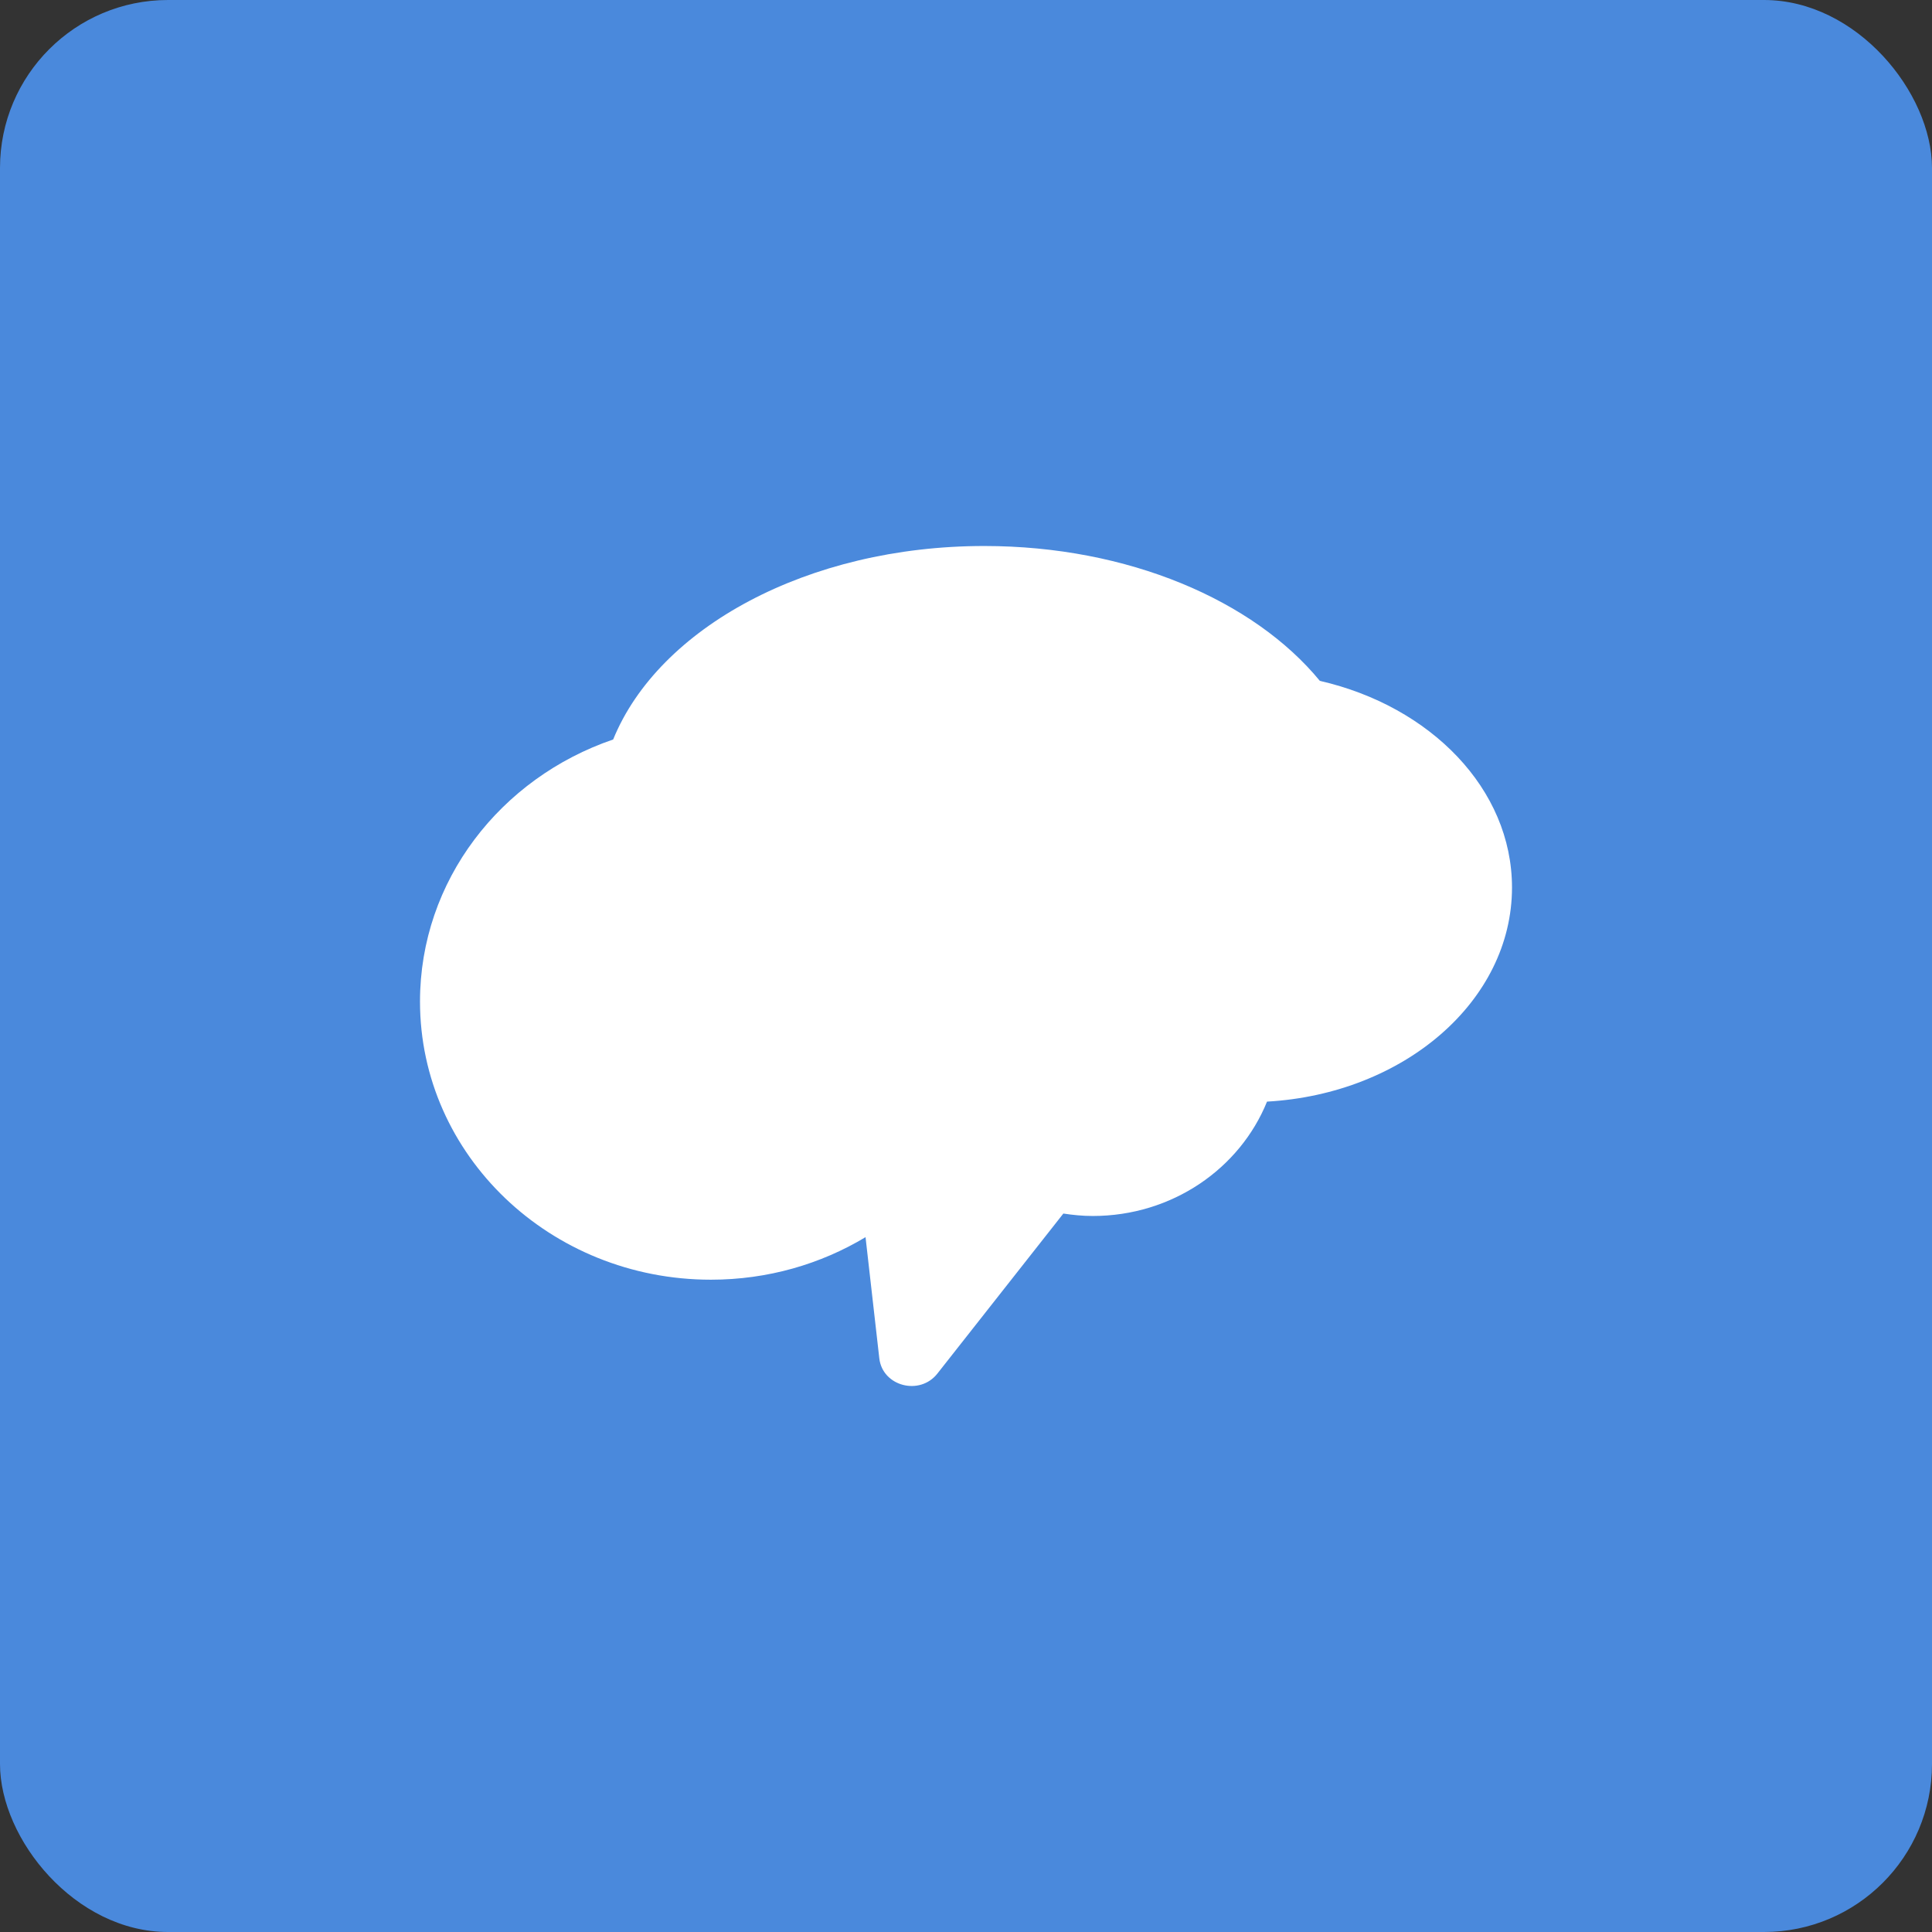
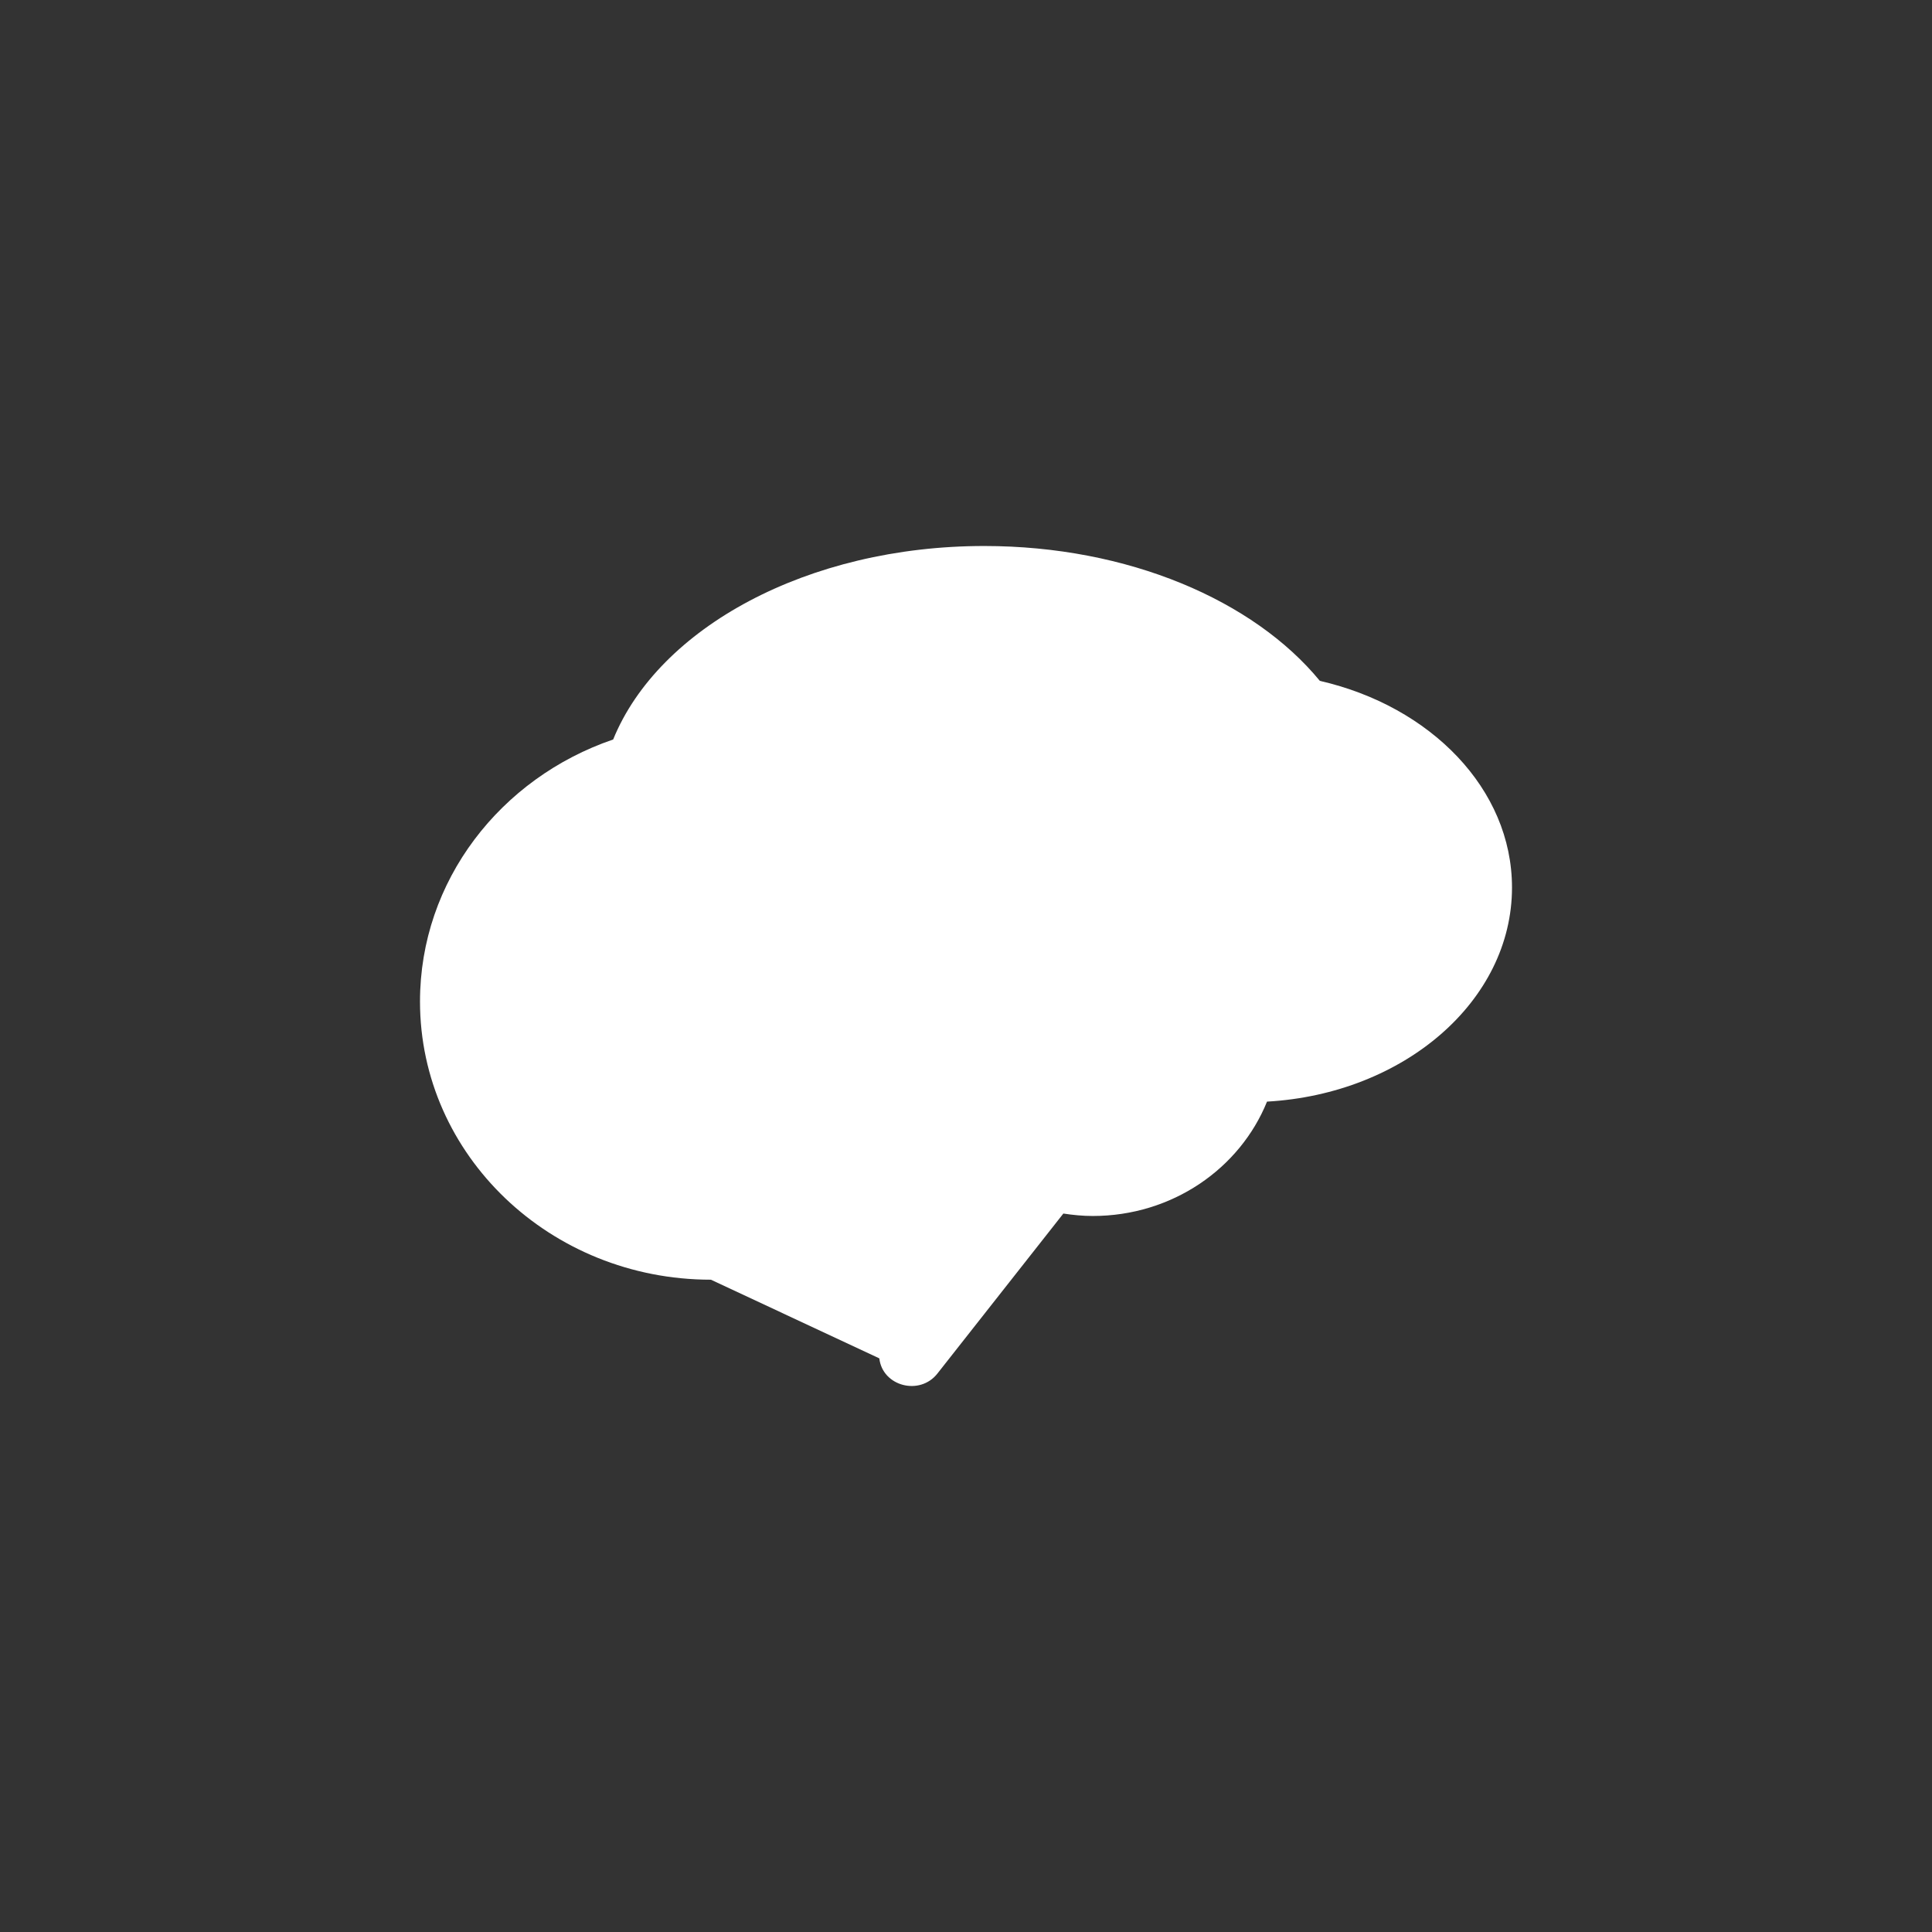
<svg xmlns="http://www.w3.org/2000/svg" width="46px" height="46px" viewBox="0 0 46 46" version="1.1">
  <rect x="0" y="0" width="46" height="46" fill="#333333" stroke="none" />
  <desc>Created with Sketch.</desc>
  <defs />
  <g id="Page-1" stroke="none" stroke-width="1" fill="none" fill-rule="evenodd">
    <g id="remind" fill-rule="nonzero">
-       <rect id="Rectangle-17-Copy-3" fill="#4A89DC" x="0" y="0" width="46" height="46" rx="4" />
-       <path d="M31.425,16.211 C29.85,14.295 26.863,13 23.434,13 C19.224,13 15.68,14.95 14.599,17.607 C11.919,18.522 10,20.969 10,23.846 C10,27.504 13.101,30.469 16.927,30.469 C18.28,30.469 19.542,30.097 20.608,29.456 L20.936,32.342 C21.012,33.006 21.898,33.239 22.318,32.705 L25.318,28.894 C25.547,28.929 25.779,28.952 26.018,28.952 C27.911,28.952 29.523,27.821 30.167,26.229 C33.425,26.045 36,23.836 36,21.131 C36,18.786 34.063,16.815 31.425,16.211" id="Fill-18" fill="#FFFFFF" />
+       <path d="M31.425,16.211 C29.85,14.295 26.863,13 23.434,13 C19.224,13 15.68,14.95 14.599,17.607 C11.919,18.522 10,20.969 10,23.846 C10,27.504 13.101,30.469 16.927,30.469 L20.936,32.342 C21.012,33.006 21.898,33.239 22.318,32.705 L25.318,28.894 C25.547,28.929 25.779,28.952 26.018,28.952 C27.911,28.952 29.523,27.821 30.167,26.229 C33.425,26.045 36,23.836 36,21.131 C36,18.786 34.063,16.815 31.425,16.211" id="Fill-18" fill="#FFFFFF" />
    </g>
  </g>
</svg>